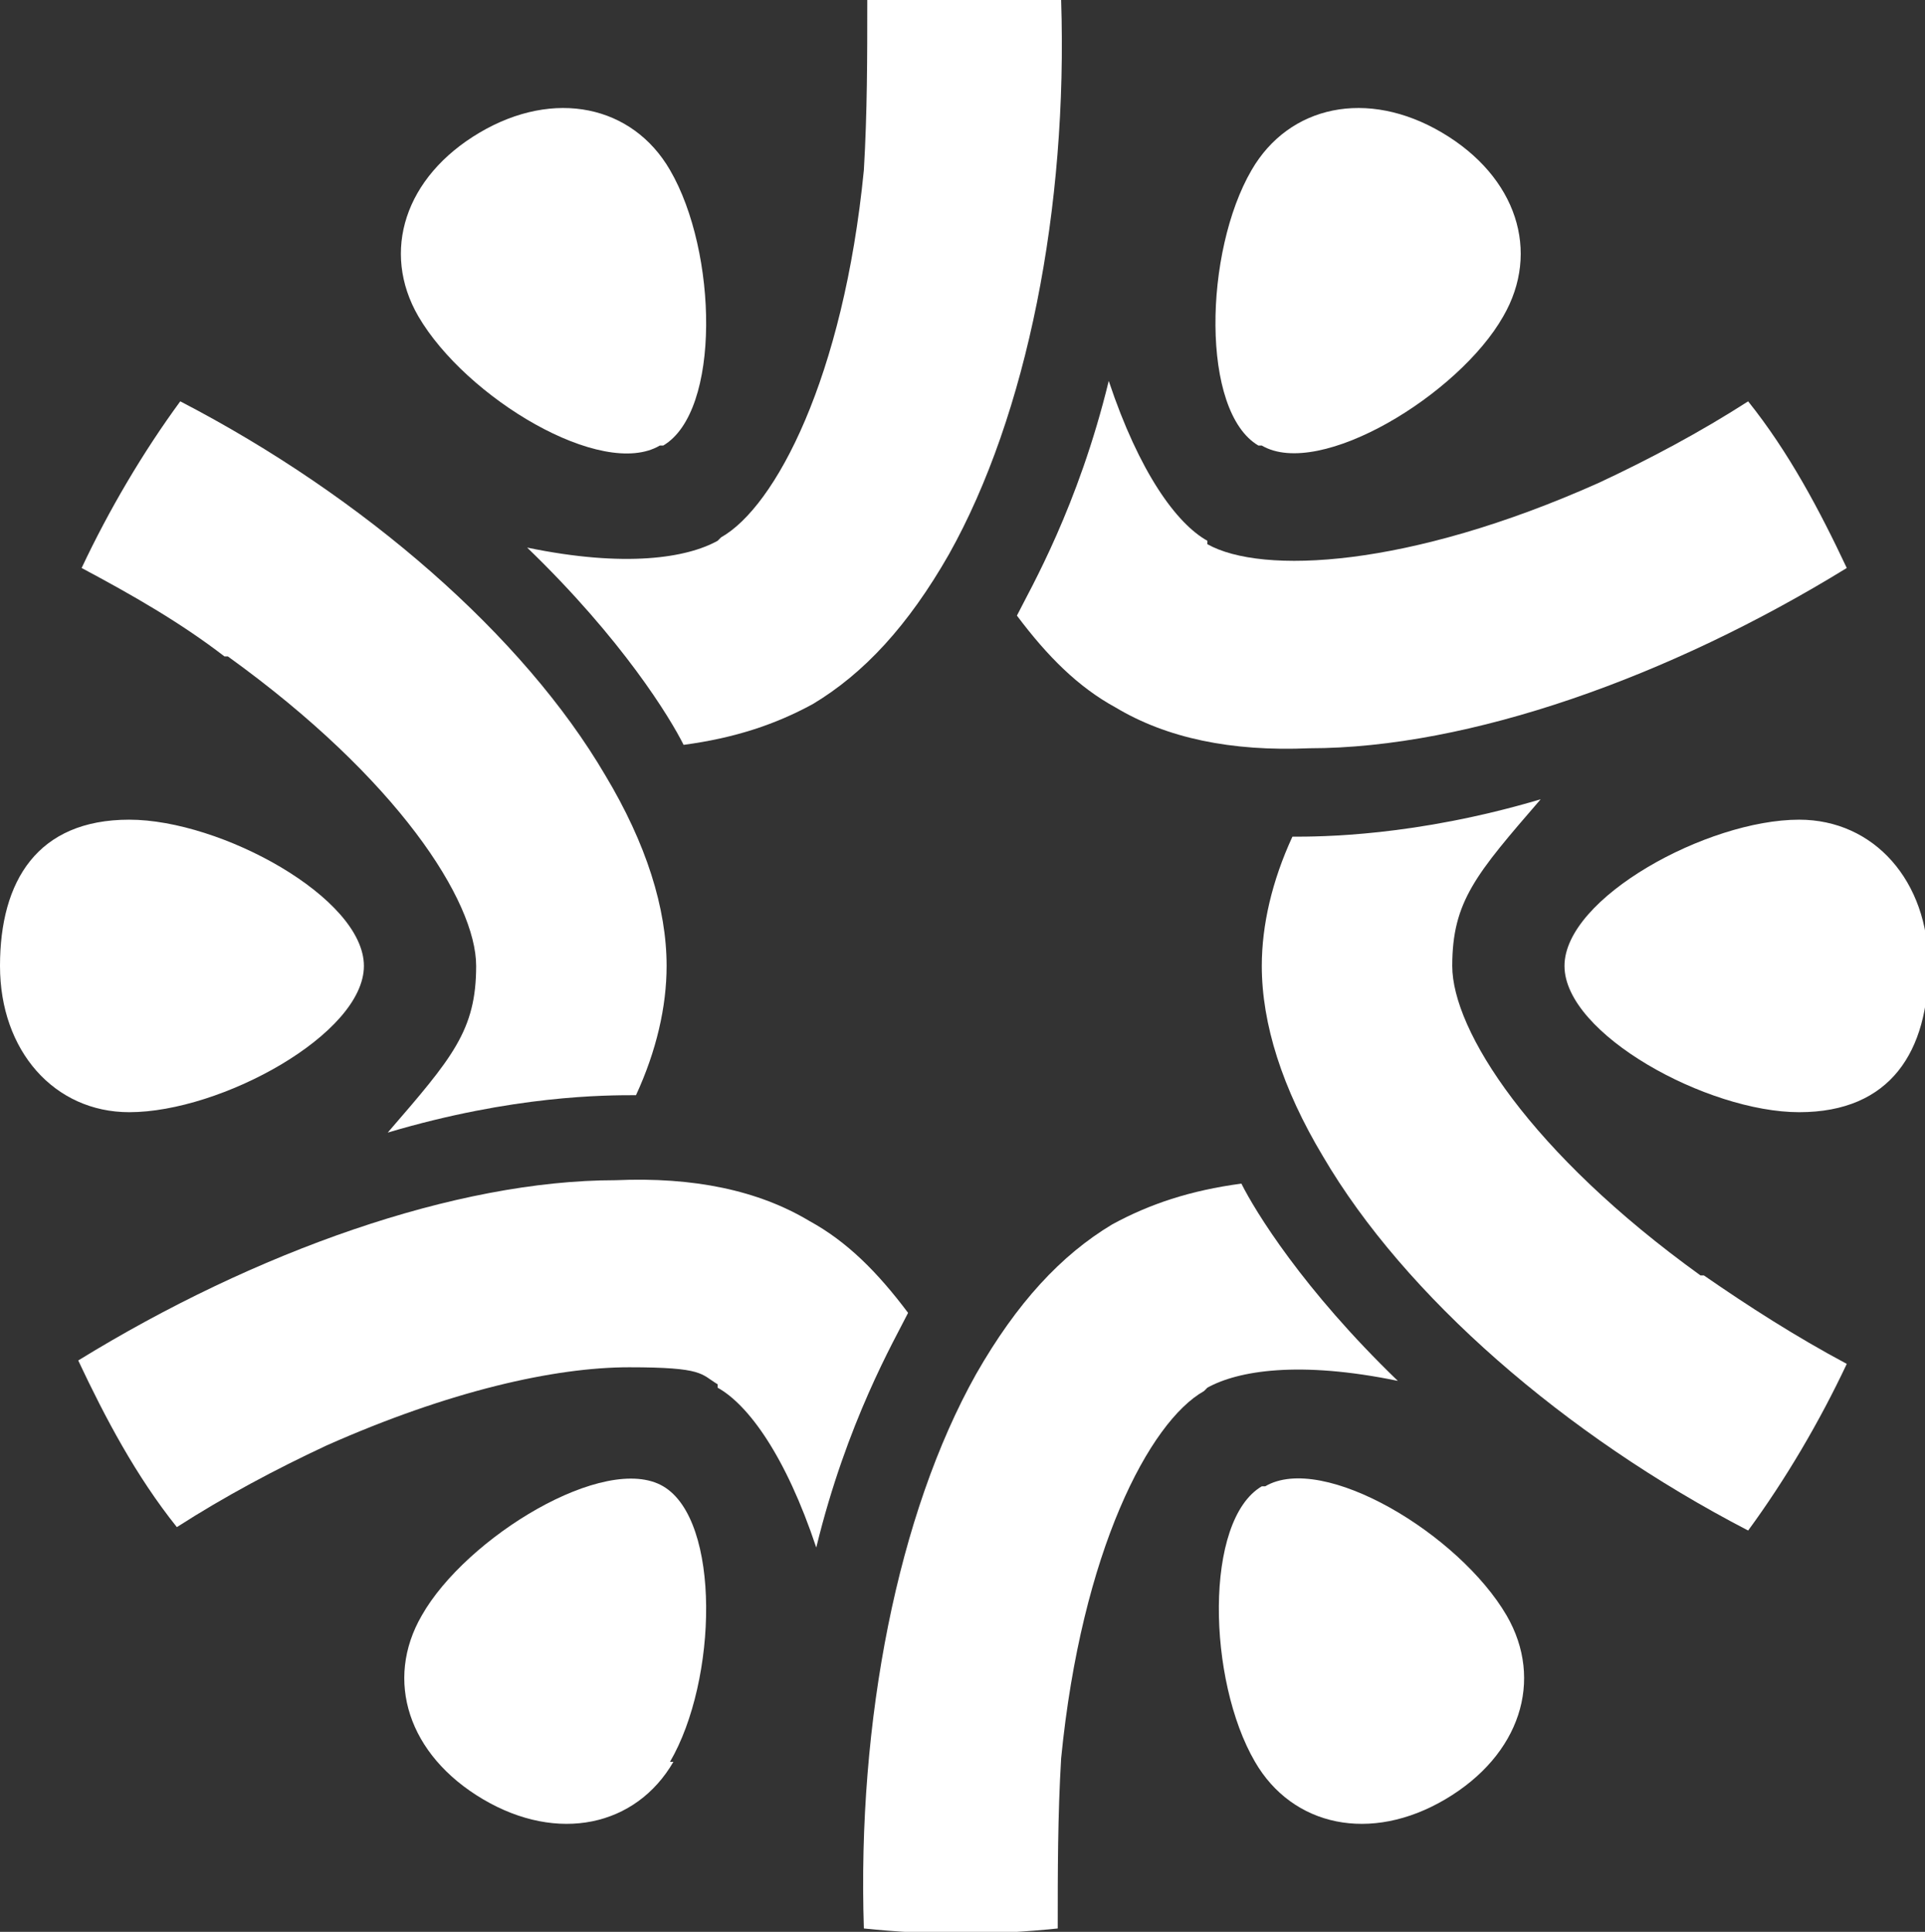
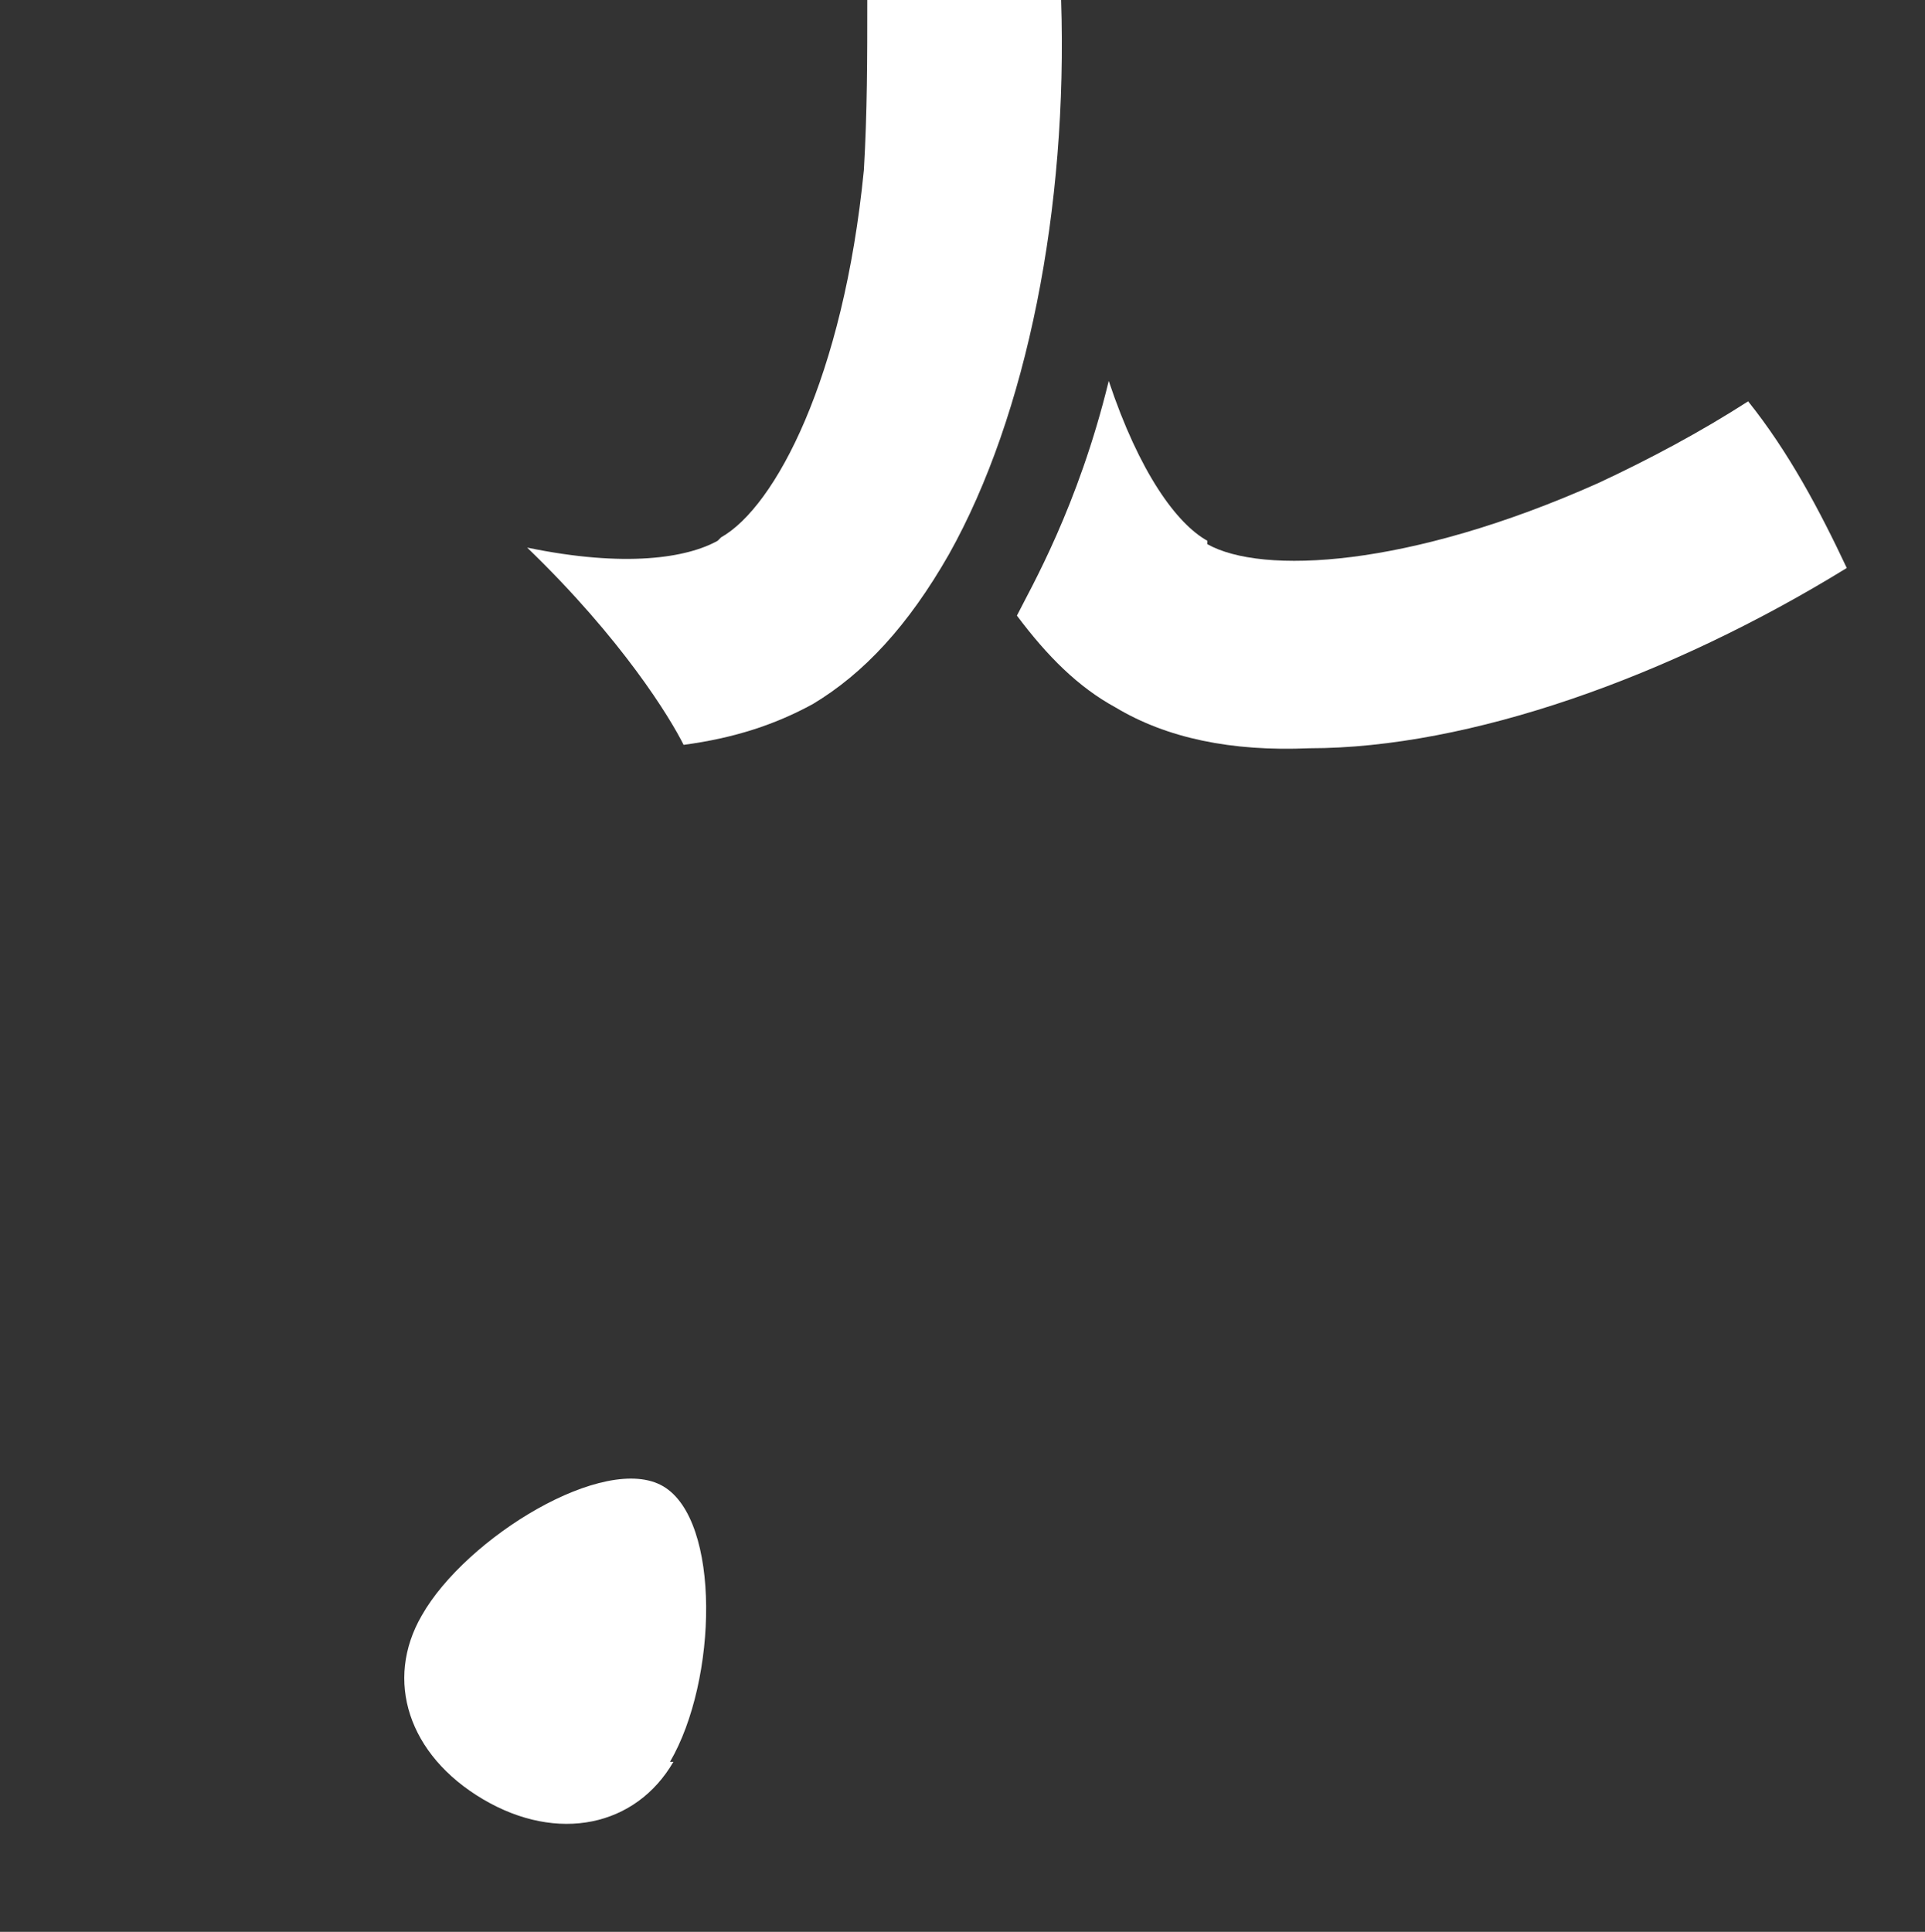
<svg xmlns="http://www.w3.org/2000/svg" id="Layer_1" version="1.1" viewBox="0 0 56.6 56.8">
  <rect x="0" y="0" width="56.6" height="56.8" fill="#333333" stroke="none" />
  <defs>
    <style>.st0{fill:#fff}</style>
  </defs>
-   <path d="M52.9 24.1c-2.7 0-6.9 2.3-6.9 4.3s4.2 4.3 6.9 4.3 3.8-1.8 3.8-4.3-1.6-4.3-3.8-4.3" class="st0" />
-   <path d="M50 37.5c-5-3.6-7.3-7.2-7.3-9.1s.7-2.7 2.6-4.9c-3.7 1.1-6.5 1.1-7.3 1.1-.6 1.3-.9 2.6-.9 3.8 0 1.7.6 3.6 1.8 5.6 2.4 4.1 7.1 8.2 12.5 11 1.1-1.5 2.1-3.2 2.9-4.9-1.5-.8-2.9-1.7-4.2-2.6M3.8 32.7c2.7 0 6.9-2.3 6.9-4.3s-4.2-4.3-6.9-4.3S0 25.9 0 28.4s1.6 4.3 3.8 4.3" class="st0" />
-   <path d="M6.7 19.3c5 3.6 7.3 7.2 7.3 9.1s-.7 2.7-2.6 4.9c3.7-1.1 6.4-1.1 7.3-1.1.6-1.3.9-2.6.9-3.8 0-1.7-.6-3.6-1.8-5.6-2.4-4.1-7.1-8.2-12.5-11-1.1 1.5-2.1 3.2-2.9 4.9 1.5.8 2.9 1.6 4.2 2.6m30.5 24.4c-1.7 1-1.6 5.7-.2 8.1 1.1 1.9 3.4 2.4 5.6 1.1 2.2-1.3 2.9-3.5 1.8-5.4-1.4-2.4-5.4-4.8-7.1-3.8" class="st0" />
-   <path d="M35.5 40.8c.9-.5 2.7-.8 5.6-.2-2.8-2.7-4.2-5-4.6-5.8-1.5.2-2.7.6-3.8 1.2-1.5.9-2.8 2.3-4 4.4-2.3 4.1-3.5 10.2-3.3 16.3 1.9.2 3.8.2 5.7 0 0-1.7 0-3.3.1-5 .6-6.1 2.6-9.9 4.2-10.8M19.5 13.1c1.7-1 1.6-5.7.2-8.1-1.1-1.9-3.4-2.4-5.6-1.1-2.2 1.3-2.9 3.5-1.8 5.4 1.4 2.4 5.4 4.8 7.1 3.8" class="st0" />
  <path d="M21.1 15.9c-.9.5-2.7.8-5.6.2 2.8 2.7 4.2 5 4.6 5.8 1.5-.2 2.7-.6 3.8-1.2 1.5-.9 2.8-2.3 4-4.4 2.3-4.1 3.5-10.2 3.3-16.3-1.9-.2-3.8-.2-5.7 0 0 1.7 0 3.3-.1 5-.6 6.1-2.6 9.9-4.2 10.8m-1.5 36c1.4-2.4 1.5-7.1-.2-8.1s-5.8 1.5-7.1 3.8c-1.1 1.9-.4 4.1 1.8 5.4 2.2 1.3 4.5.8 5.6-1.1" class="st0" />
-   <path d="M21.1 40.8c.9.5 2 2 2.9 4.7.9-3.7 2.3-6.1 2.7-6.9-.9-1.2-1.8-2.1-2.9-2.7-1.5-.9-3.4-1.3-5.7-1.2-4.7 0-10.6 2.1-15.8 5.3.8 1.7 1.7 3.4 2.9 4.9 1.4-.9 2.9-1.7 4.4-2.4 3.6-1.6 6.7-2.3 8.9-2.3s2.1.2 2.6.5m16-27.6c1.7 1 5.8-1.5 7.1-3.8 1.1-1.9.4-4.1-1.8-5.4-2.2-1.3-4.5-.8-5.6 1.1-1.4 2.4-1.5 7.1.2 8.1" class="st0" />
  <path d="M35.5 15.9c-.9-.5-2-2-2.9-4.7-.9 3.7-2.3 6.1-2.7 6.9.9 1.2 1.8 2.1 2.9 2.7 1.5.9 3.4 1.3 5.7 1.2 4.7 0 10.6-2.1 15.8-5.3-.8-1.7-1.7-3.4-2.9-4.9-1.4.9-2.9 1.7-4.4 2.4-5.6 2.5-9.9 2.7-11.5 1.8" class="st0" />
</svg>